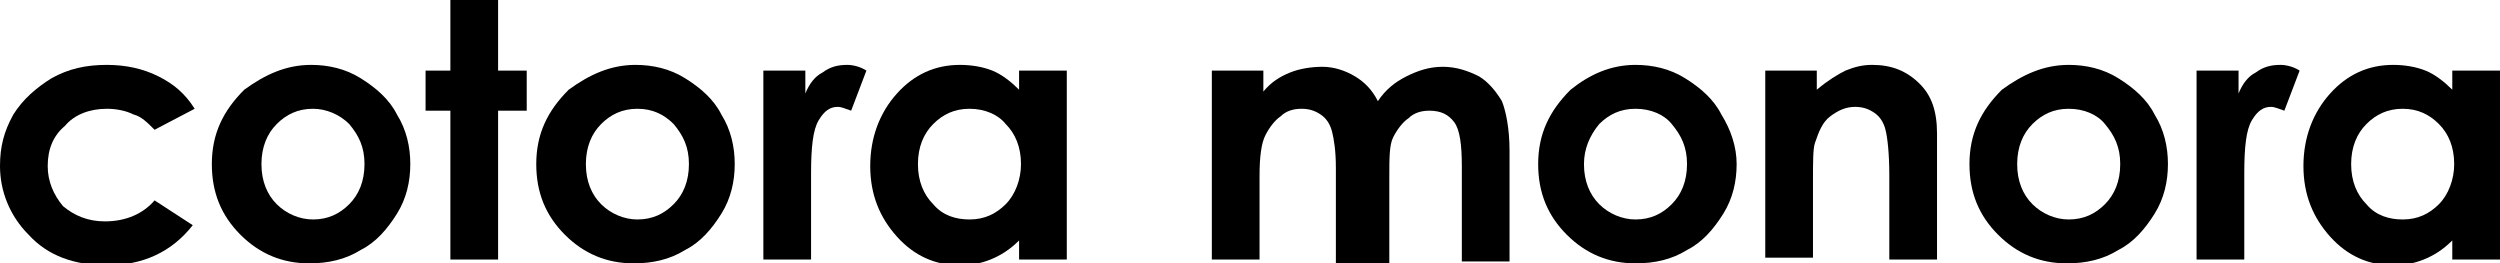
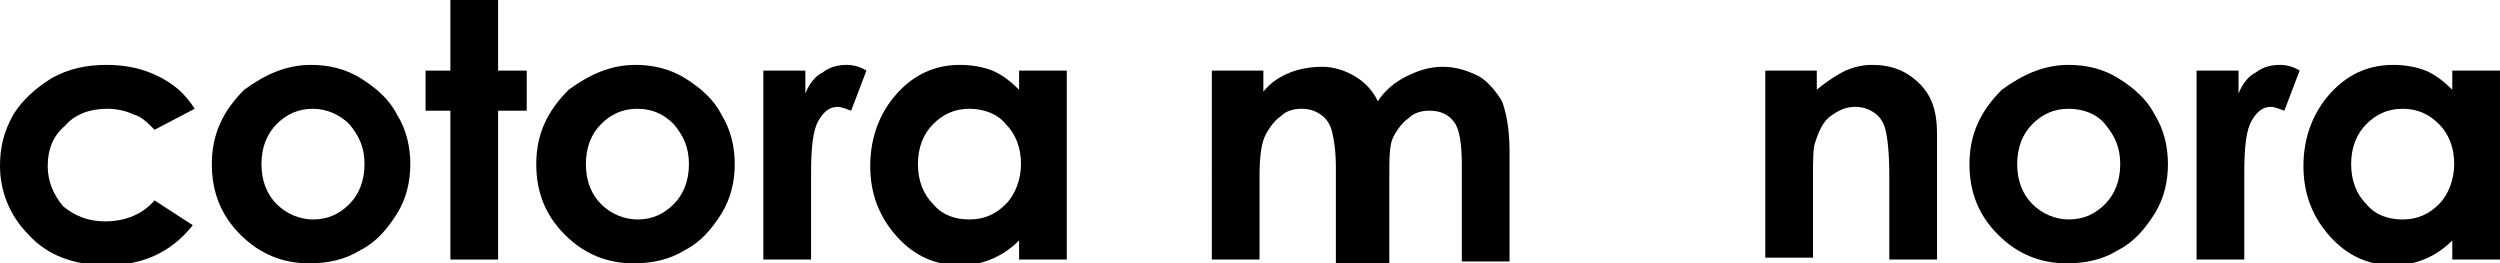
<svg xmlns="http://www.w3.org/2000/svg" version="1.1" id="レイヤー_1" x="0px" y="0px" viewBox="0 0 131 13.8" style="enable-background:new 0 0 131 13.8;" xml:space="preserve">
  <style type="text/css">
	.st0{fill:#010000;}
</style>
  <g>
    <g>
      <path class="st0" d="M10.2,5.7L8.1,6.8C7.7,6.4,7.4,6.1,7,6C6.6,5.8,6.1,5.7,5.6,5.7C4.7,5.7,3.9,6,3.4,6.6    C2.8,7.1,2.5,7.8,2.5,8.7c0,0.8,0.3,1.5,0.8,2.1c0.6,0.5,1.3,0.8,2.2,0.8c1.1,0,2-0.4,2.6-1.1l2,1.3c-1.1,1.4-2.6,2.1-4.5,2.1    c-1.7,0-3.1-0.5-4.1-1.6C0.5,11.3,0,10,0,8.7c0-1,0.2-1.8,0.7-2.7c0.5-0.8,1.2-1.4,2-1.9c0.9-0.5,1.8-0.7,2.9-0.7    c1,0,1.9,0.2,2.7,0.6C9.1,4.4,9.7,4.9,10.2,5.7z" />
      <path class="st0" d="M16.3,3.4c0.9,0,1.8,0.2,2.6,0.7c0.8,0.5,1.5,1.1,1.9,1.9c0.5,0.8,0.7,1.7,0.7,2.6c0,0.9-0.2,1.8-0.7,2.6    c-0.5,0.8-1.1,1.5-1.9,1.9c-0.8,0.5-1.7,0.7-2.7,0.7c-1.4,0-2.6-0.5-3.6-1.5c-1-1-1.5-2.2-1.5-3.7c0-1.6,0.6-2.8,1.7-3.9    C13.9,3.9,15,3.4,16.3,3.4z M16.4,5.7c-0.8,0-1.4,0.3-1.9,0.8c-0.5,0.5-0.8,1.2-0.8,2.1c0,0.9,0.3,1.6,0.8,2.1    c0.5,0.5,1.2,0.8,1.9,0.8c0.8,0,1.4-0.3,1.9-0.8c0.5-0.5,0.8-1.2,0.8-2.1c0-0.9-0.3-1.5-0.8-2.1C17.8,6,17.1,5.7,16.4,5.7z" />
-       <path class="st0" d="M23.6,0h2.5v3.7h1.5v2.1h-1.5v7.8h-2.5V5.8h-1.3V3.7h1.3V0z" />
+       <path class="st0" d="M23.6,0h2.5v3.7h1.5v2.1h-1.5v7.8h-2.5V5.8h-1.3V3.7h1.3V0" />
      <path class="st0" d="M33.3,3.4c0.9,0,1.8,0.2,2.6,0.7c0.8,0.5,1.5,1.1,1.9,1.9c0.5,0.8,0.7,1.7,0.7,2.6c0,0.9-0.2,1.8-0.7,2.6    c-0.5,0.8-1.1,1.5-1.9,1.9c-0.8,0.5-1.7,0.7-2.7,0.7c-1.4,0-2.6-0.5-3.6-1.5c-1-1-1.5-2.2-1.5-3.7c0-1.6,0.6-2.8,1.7-3.9    C30.9,3.9,32,3.4,33.3,3.4z M33.4,5.7c-0.8,0-1.4,0.3-1.9,0.8c-0.5,0.5-0.8,1.2-0.8,2.1c0,0.9,0.3,1.6,0.8,2.1    c0.5,0.5,1.2,0.8,1.9,0.8c0.8,0,1.4-0.3,1.9-0.8c0.5-0.5,0.8-1.2,0.8-2.1c0-0.9-0.3-1.5-0.8-2.1C34.8,6,34.2,5.7,33.4,5.7z" />
      <path class="st0" d="M40.1,3.7h2.1v1.2c0.2-0.5,0.5-0.9,0.9-1.1c0.4-0.3,0.8-0.4,1.3-0.4c0.3,0,0.7,0.1,1,0.3l-0.8,2.1    c-0.3-0.1-0.5-0.2-0.7-0.2c-0.4,0-0.7,0.2-1,0.7c-0.3,0.5-0.4,1.4-0.4,2.8l0,0.5v4h-2.5V3.7z" />
      <path class="st0" d="M53.4,3.7h2.5v9.9h-2.5v-1c-0.5,0.5-1,0.8-1.5,1c-0.5,0.2-1,0.3-1.6,0.3c-1.3,0-2.4-0.5-3.3-1.5    c-0.9-1-1.4-2.2-1.4-3.7c0-1.5,0.5-2.8,1.4-3.8c0.9-1,2-1.5,3.3-1.5c0.6,0,1.2,0.1,1.7,0.3c0.5,0.2,1,0.6,1.4,1V3.7z M50.8,5.7    c-0.8,0-1.4,0.3-1.9,0.8c-0.5,0.5-0.8,1.2-0.8,2.1c0,0.9,0.3,1.6,0.8,2.1c0.5,0.6,1.2,0.8,1.9,0.8c0.8,0,1.4-0.3,1.9-0.8    c0.5-0.5,0.8-1.3,0.8-2.1c0-0.9-0.3-1.6-0.8-2.1C52.3,6,51.6,5.7,50.8,5.7z" />
      <path class="st0" d="M63.7,3.7h2.5v1.1c0.4-0.5,0.9-0.8,1.4-1c0.5-0.2,1.1-0.3,1.7-0.3c0.6,0,1.2,0.2,1.7,0.5    c0.5,0.3,0.9,0.7,1.2,1.3c0.4-0.6,0.9-1,1.5-1.3c0.6-0.3,1.2-0.5,1.9-0.5c0.7,0,1.3,0.2,1.9,0.5c0.5,0.3,0.9,0.8,1.2,1.3    c0.2,0.5,0.4,1.4,0.4,2.6v5.8h-2.5v-5c0-1.1-0.1-1.9-0.4-2.3c-0.3-0.4-0.7-0.6-1.3-0.6c-0.4,0-0.8,0.1-1.1,0.4    c-0.3,0.2-0.6,0.6-0.8,1c-0.2,0.4-0.2,1.1-0.2,2.1v4.5H70V8.8c0-0.9-0.1-1.5-0.2-1.9c-0.1-0.4-0.3-0.7-0.6-0.9    c-0.3-0.2-0.6-0.3-1-0.3c-0.4,0-0.8,0.1-1.1,0.4c-0.3,0.2-0.6,0.6-0.8,1c-0.2,0.4-0.3,1.1-0.3,2.1v4.4h-2.5V3.7z" />
-       <path class="st0" d="M85.7,3.4c0.9,0,1.8,0.2,2.6,0.7c0.8,0.5,1.5,1.1,1.9,1.9C90.7,6.8,91,7.7,91,8.6c0,0.9-0.2,1.8-0.7,2.6    c-0.5,0.8-1.1,1.5-1.9,1.9c-0.8,0.5-1.7,0.7-2.7,0.7c-1.4,0-2.6-0.5-3.6-1.5c-1-1-1.5-2.2-1.5-3.7c0-1.6,0.6-2.8,1.7-3.9    C83.3,3.9,84.4,3.4,85.7,3.4z M85.7,5.7c-0.8,0-1.4,0.3-1.9,0.8C83.3,7.1,83,7.8,83,8.6c0,0.9,0.3,1.6,0.8,2.1    c0.5,0.5,1.2,0.8,1.9,0.8c0.8,0,1.4-0.3,1.9-0.8c0.5-0.5,0.8-1.2,0.8-2.1c0-0.9-0.3-1.5-0.8-2.1C87.2,6,86.5,5.7,85.7,5.7z" />
      <path class="st0" d="M92.7,3.7h2.5v1c0.6-0.5,1.1-0.8,1.5-1c0.5-0.2,0.9-0.3,1.4-0.3c1,0,1.8,0.3,2.5,1c0.6,0.6,0.9,1.4,0.9,2.6    v6.6h-2.5V9.2c0-1.2-0.1-2-0.2-2.4c-0.1-0.4-0.3-0.7-0.6-0.9c-0.3-0.2-0.6-0.3-1-0.3c-0.5,0-0.9,0.2-1.3,0.5    c-0.4,0.3-0.6,0.8-0.8,1.4c-0.1,0.3-0.1,1-0.1,2v4h-2.5V3.7z" />
      <path class="st0" d="M108.4,3.4c0.9,0,1.8,0.2,2.6,0.7c0.8,0.5,1.5,1.1,1.9,1.9c0.5,0.8,0.7,1.7,0.7,2.6c0,0.9-0.2,1.8-0.7,2.6    c-0.5,0.8-1.1,1.5-1.9,1.9c-0.8,0.5-1.7,0.7-2.7,0.7c-1.4,0-2.6-0.5-3.6-1.5c-1-1-1.5-2.2-1.5-3.7c0-1.6,0.6-2.8,1.7-3.9    C106,3.9,107.1,3.4,108.4,3.4z M108.4,5.7c-0.8,0-1.4,0.3-1.9,0.8c-0.5,0.5-0.8,1.2-0.8,2.1c0,0.9,0.3,1.6,0.8,2.1    c0.5,0.5,1.2,0.8,1.9,0.8c0.8,0,1.4-0.3,1.9-0.8c0.5-0.5,0.8-1.2,0.8-2.1c0-0.9-0.3-1.5-0.8-2.1C109.9,6,109.2,5.7,108.4,5.7z" />
      <path class="st0" d="M115.2,3.7h2.1v1.2c0.2-0.5,0.5-0.9,0.9-1.1c0.4-0.3,0.8-0.4,1.3-0.4c0.3,0,0.7,0.1,1,0.3l-0.8,2.1    c-0.3-0.1-0.5-0.2-0.7-0.2c-0.4,0-0.7,0.2-1,0.7c-0.3,0.5-0.4,1.4-0.4,2.8l0,0.5v4h-2.5V3.7z" />
      <path class="st0" d="M128.5,3.7h2.5v9.9h-2.5v-1c-0.5,0.5-1,0.8-1.5,1c-0.5,0.2-1,0.3-1.6,0.3c-1.3,0-2.4-0.5-3.3-1.5    c-0.9-1-1.4-2.2-1.4-3.7c0-1.5,0.5-2.8,1.4-3.8c0.9-1,2-1.5,3.3-1.5c0.6,0,1.2,0.1,1.7,0.3c0.5,0.2,1,0.6,1.4,1V3.7z M125.9,5.7    c-0.8,0-1.4,0.3-1.9,0.8c-0.5,0.5-0.8,1.2-0.8,2.1c0,0.9,0.3,1.6,0.8,2.1c0.5,0.6,1.2,0.8,1.9,0.8c0.8,0,1.4-0.3,1.9-0.8    c0.5-0.5,0.8-1.3,0.8-2.1c0-0.9-0.3-1.6-0.8-2.1C127.3,6,126.7,5.7,125.9,5.7z" />
    </g>
  </g>
</svg>